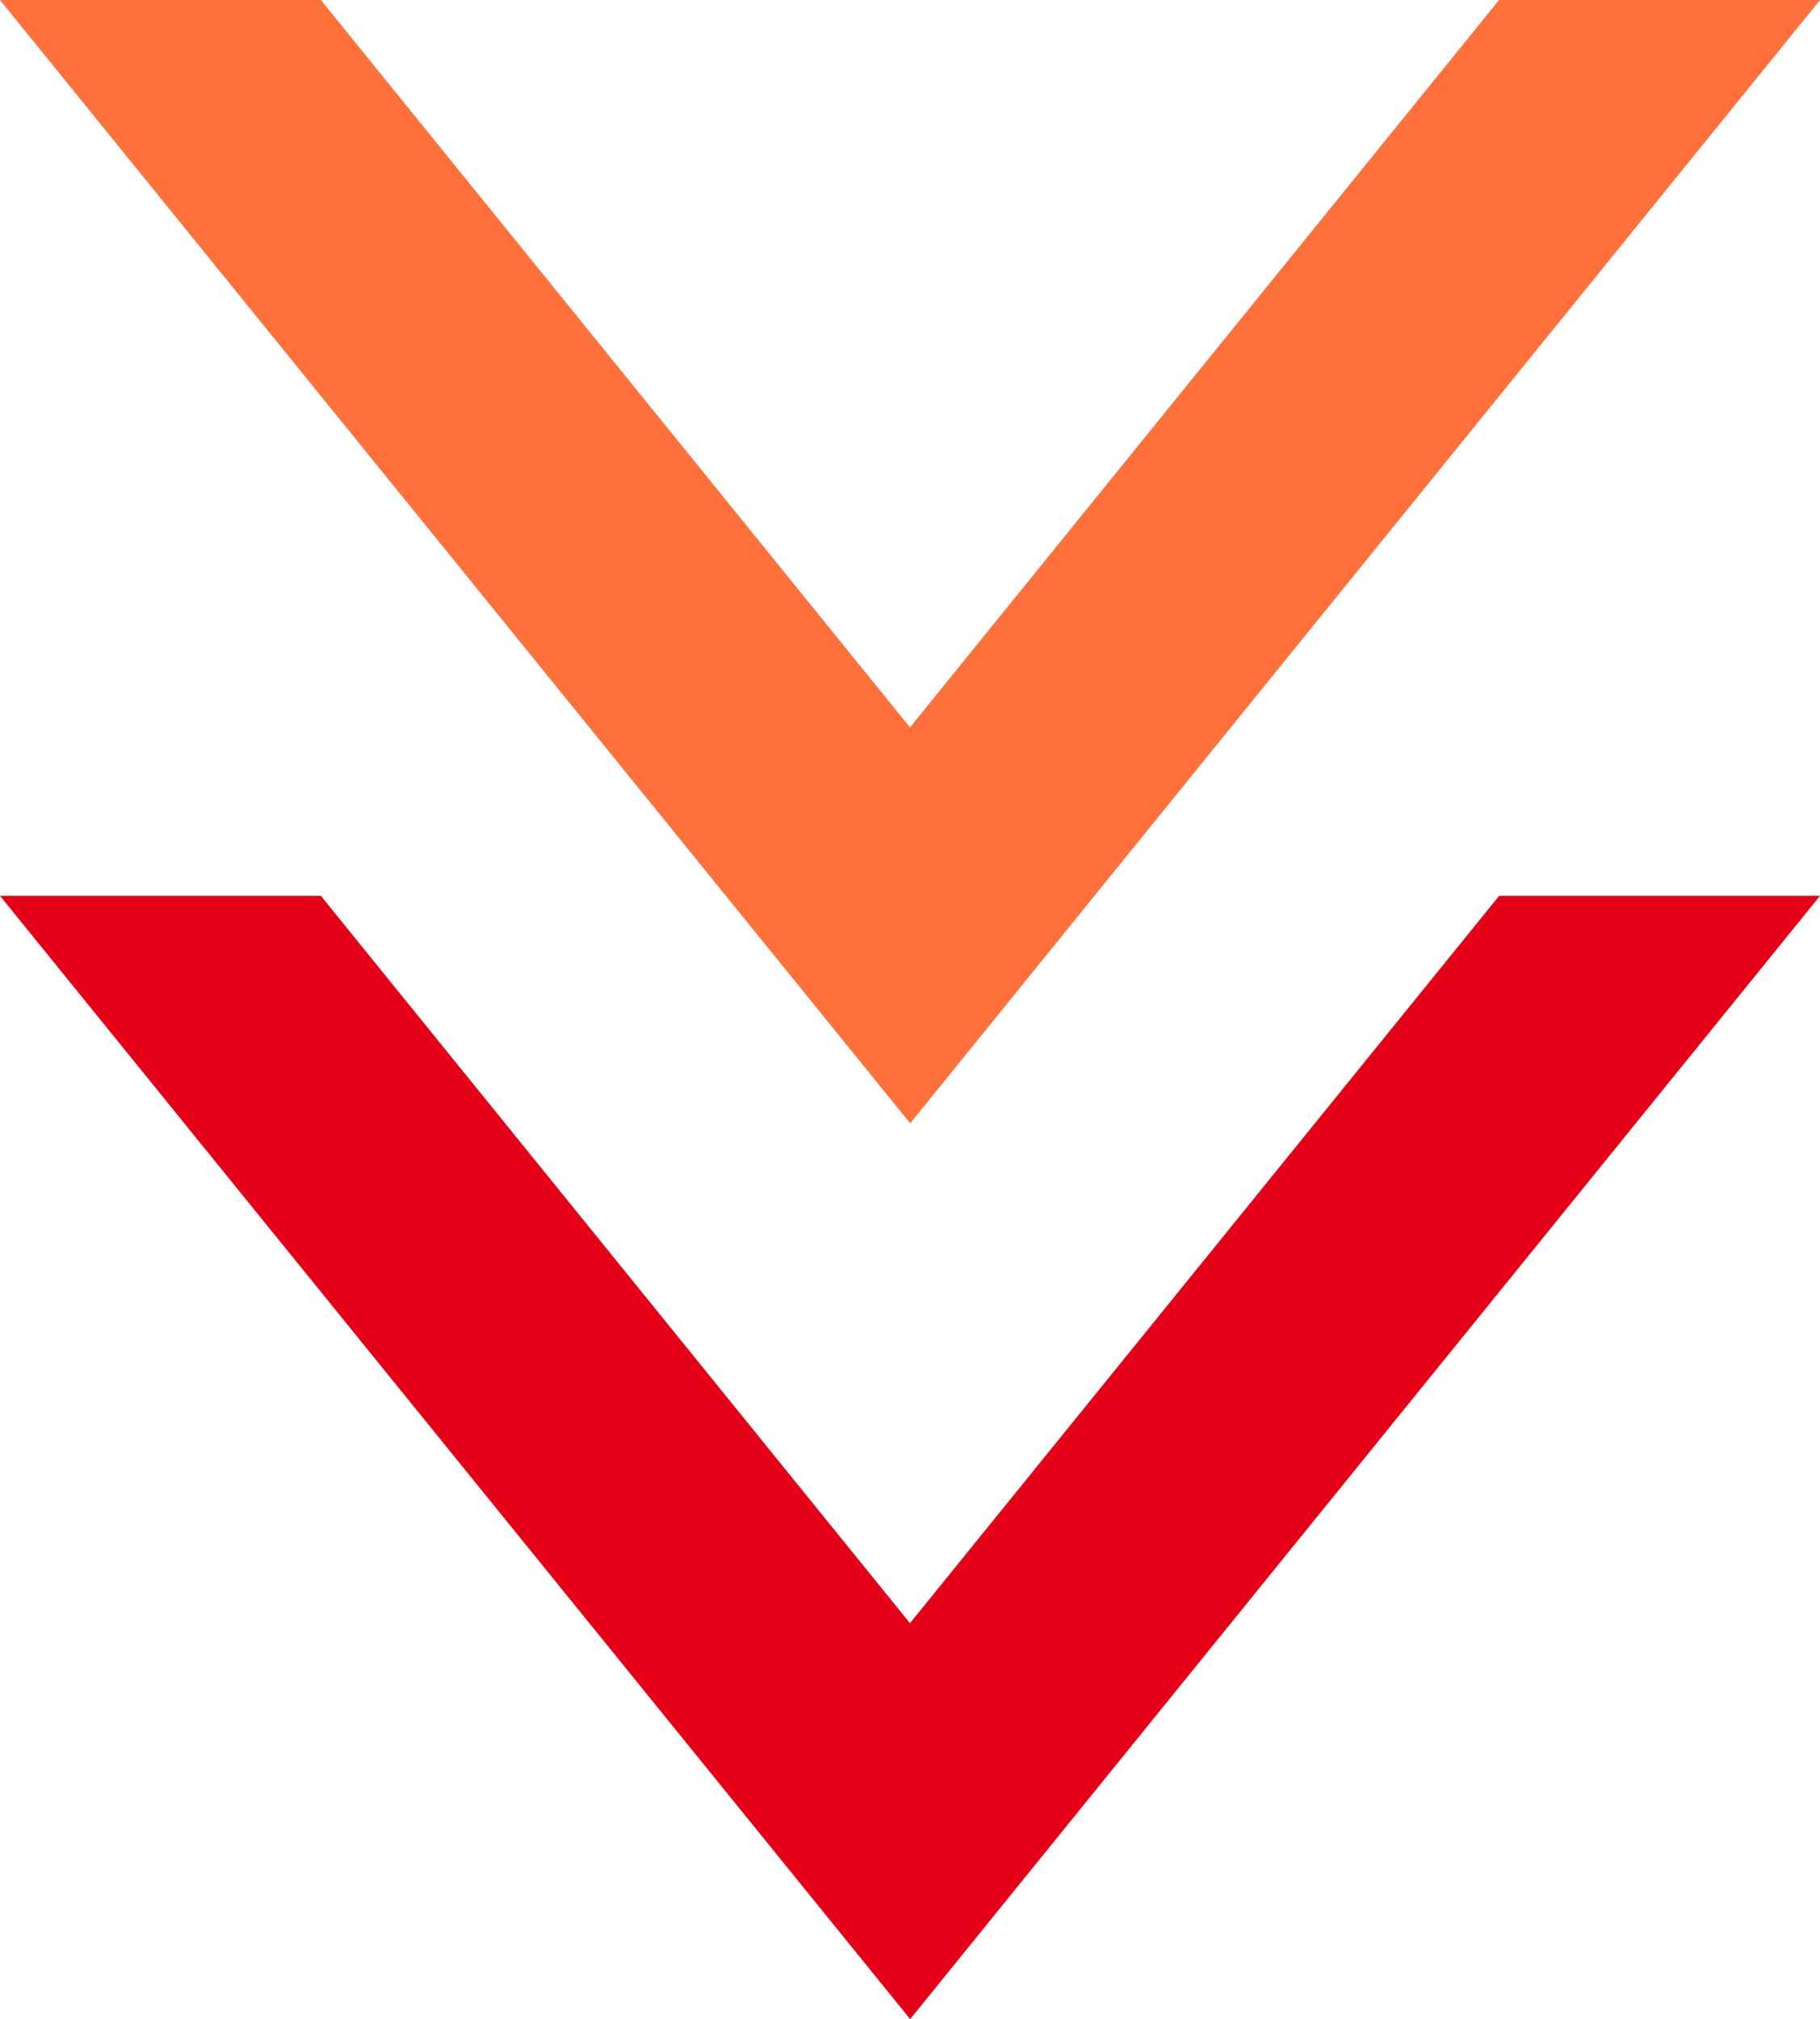
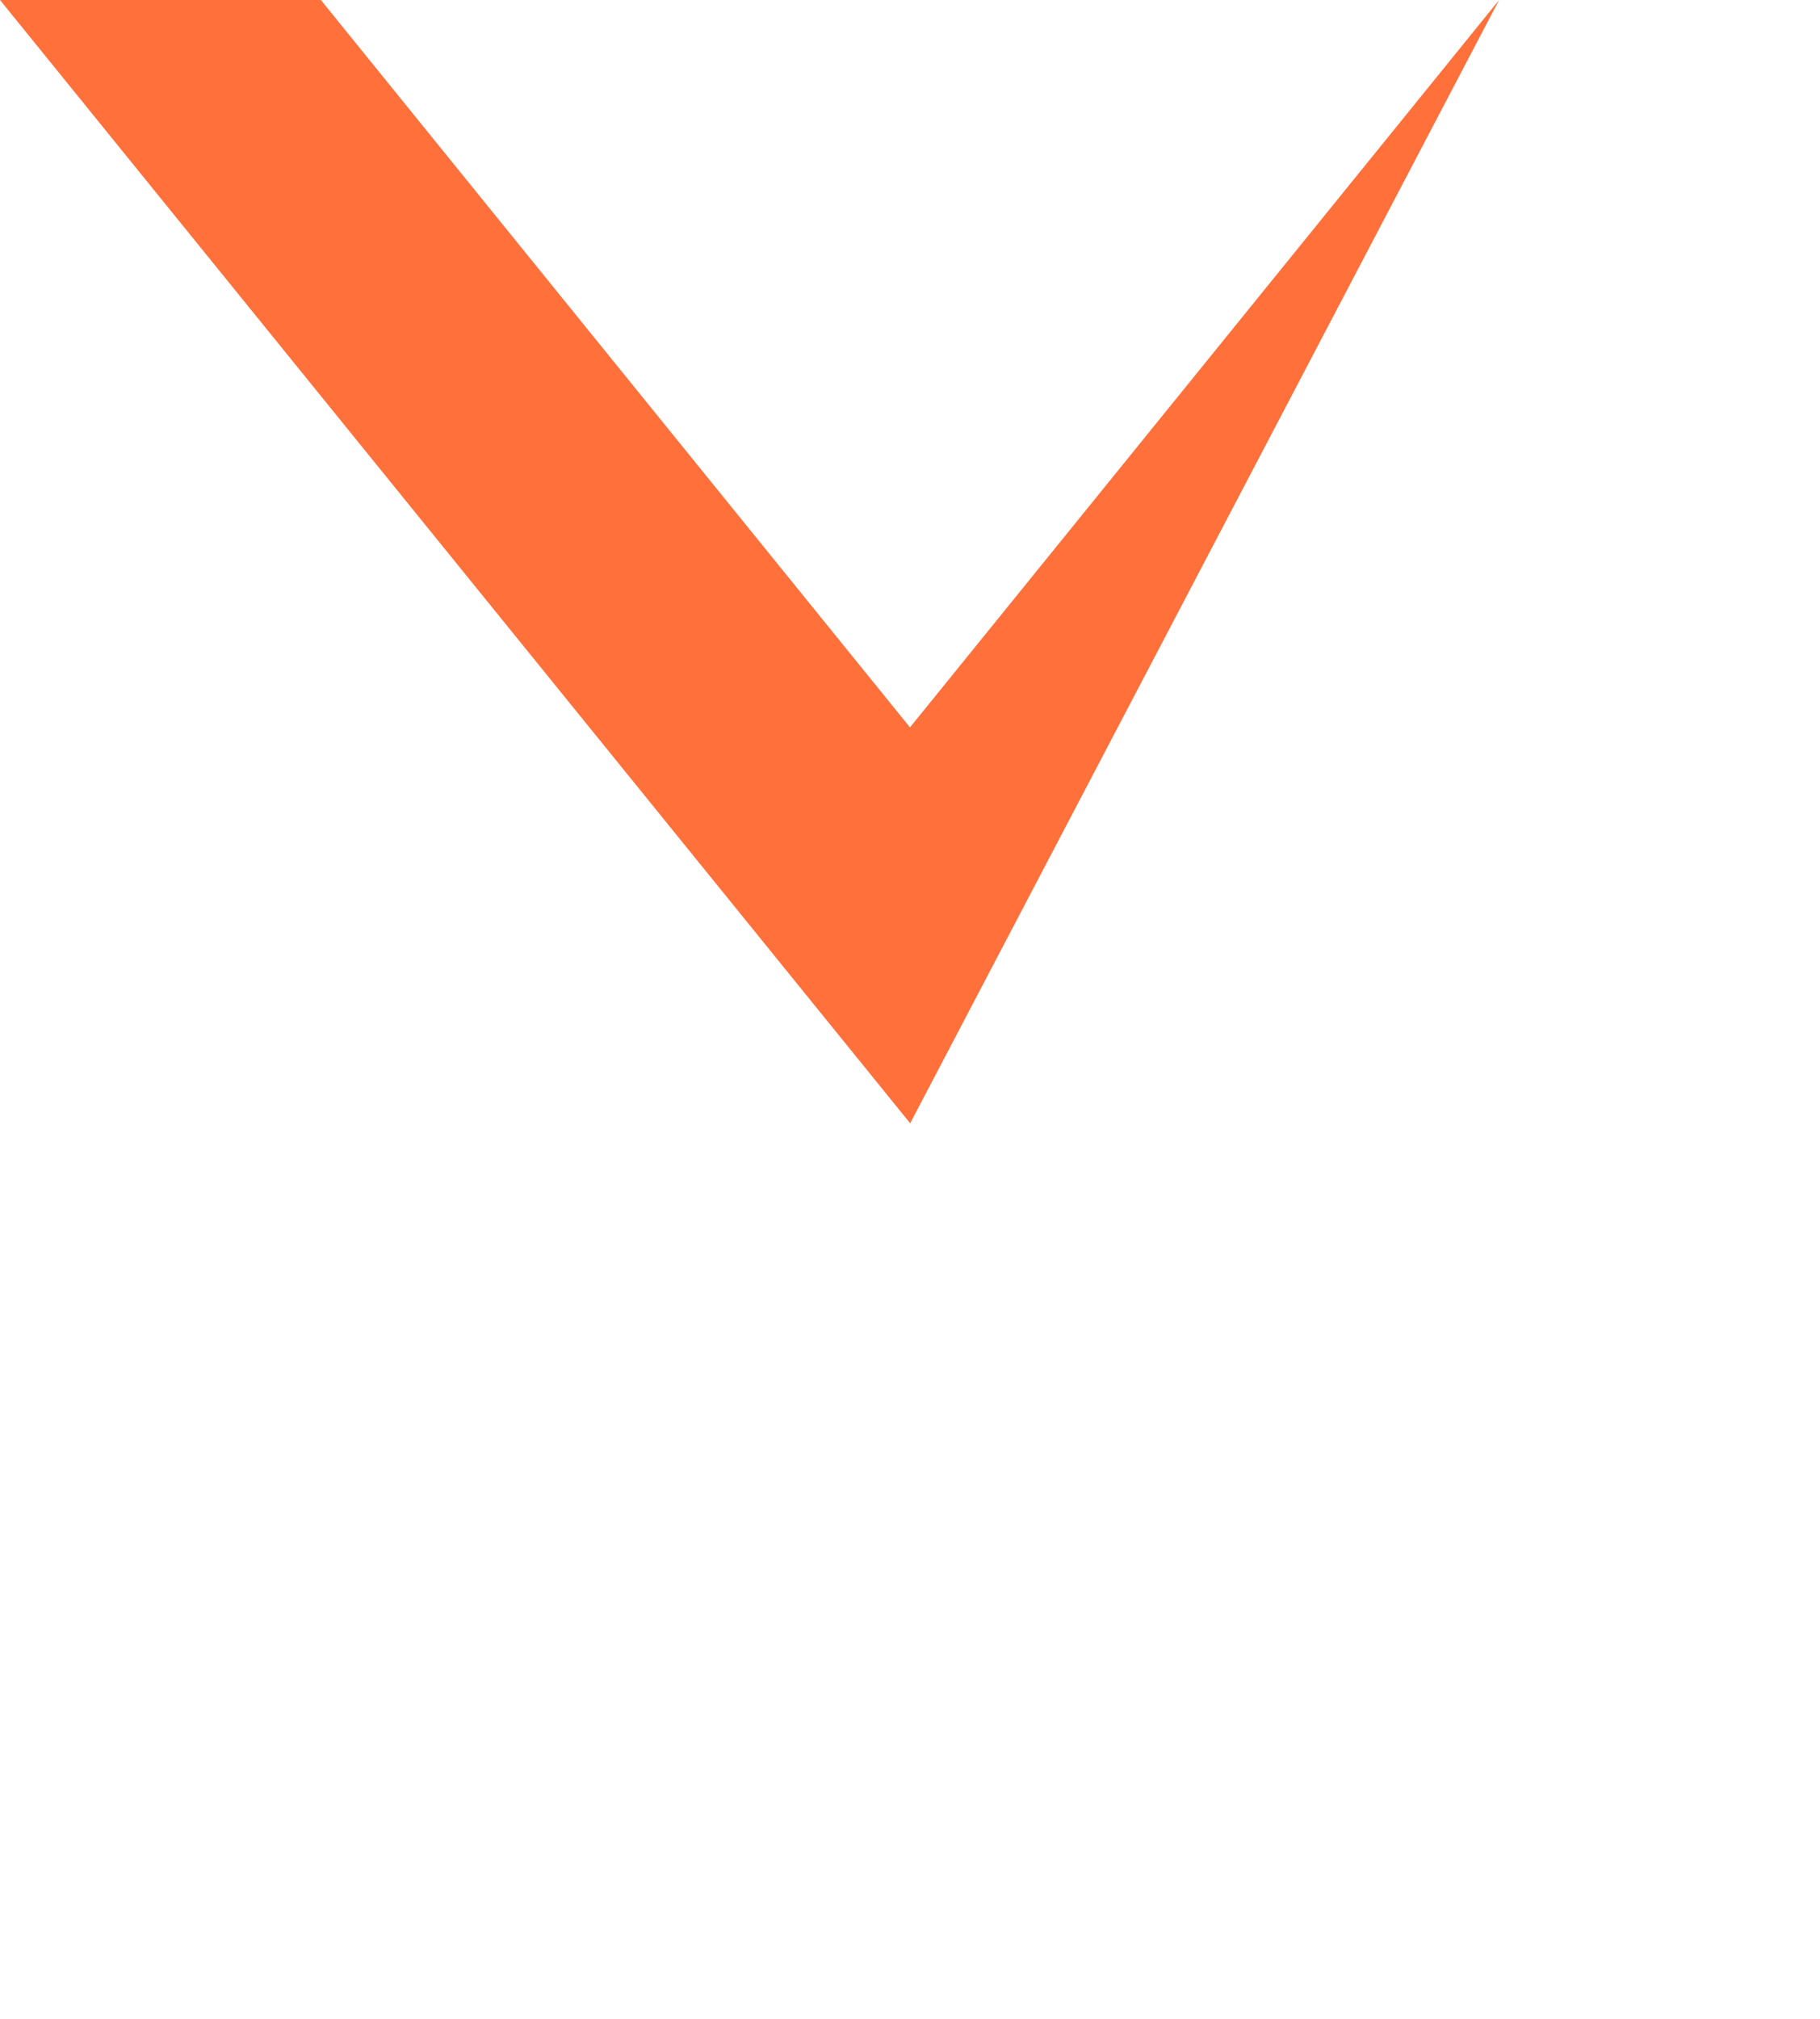
<svg xmlns="http://www.w3.org/2000/svg" width="36.473" height="40.448" viewBox="0 0 36.473 40.448">
  <g id="strengths_arrow" transform="translate(36.473) rotate(90)">
-     <path id="合体_1" data-name="合体 1" d="M0,30.043,14.57,18.237,0,6.431V0L22.5,18.233H22.5l0,0,0,0H22.5L0,36.473Z" transform="translate(0 0)" fill="#ff703b" />
-     <path id="合体_2" data-name="合体 2" d="M0,30.043,14.569,18.237,0,6.43V0L22.5,18.233H22.5l0,0,0,0H22.5L0,36.473Z" transform="translate(17.944 0)" fill="#e60017" />
+     <path id="合体_1" data-name="合体 1" d="M0,30.043,14.57,18.237,0,6.431L22.5,18.233H22.5l0,0,0,0H22.5L0,36.473Z" transform="translate(0 0)" fill="#ff703b" />
  </g>
</svg>